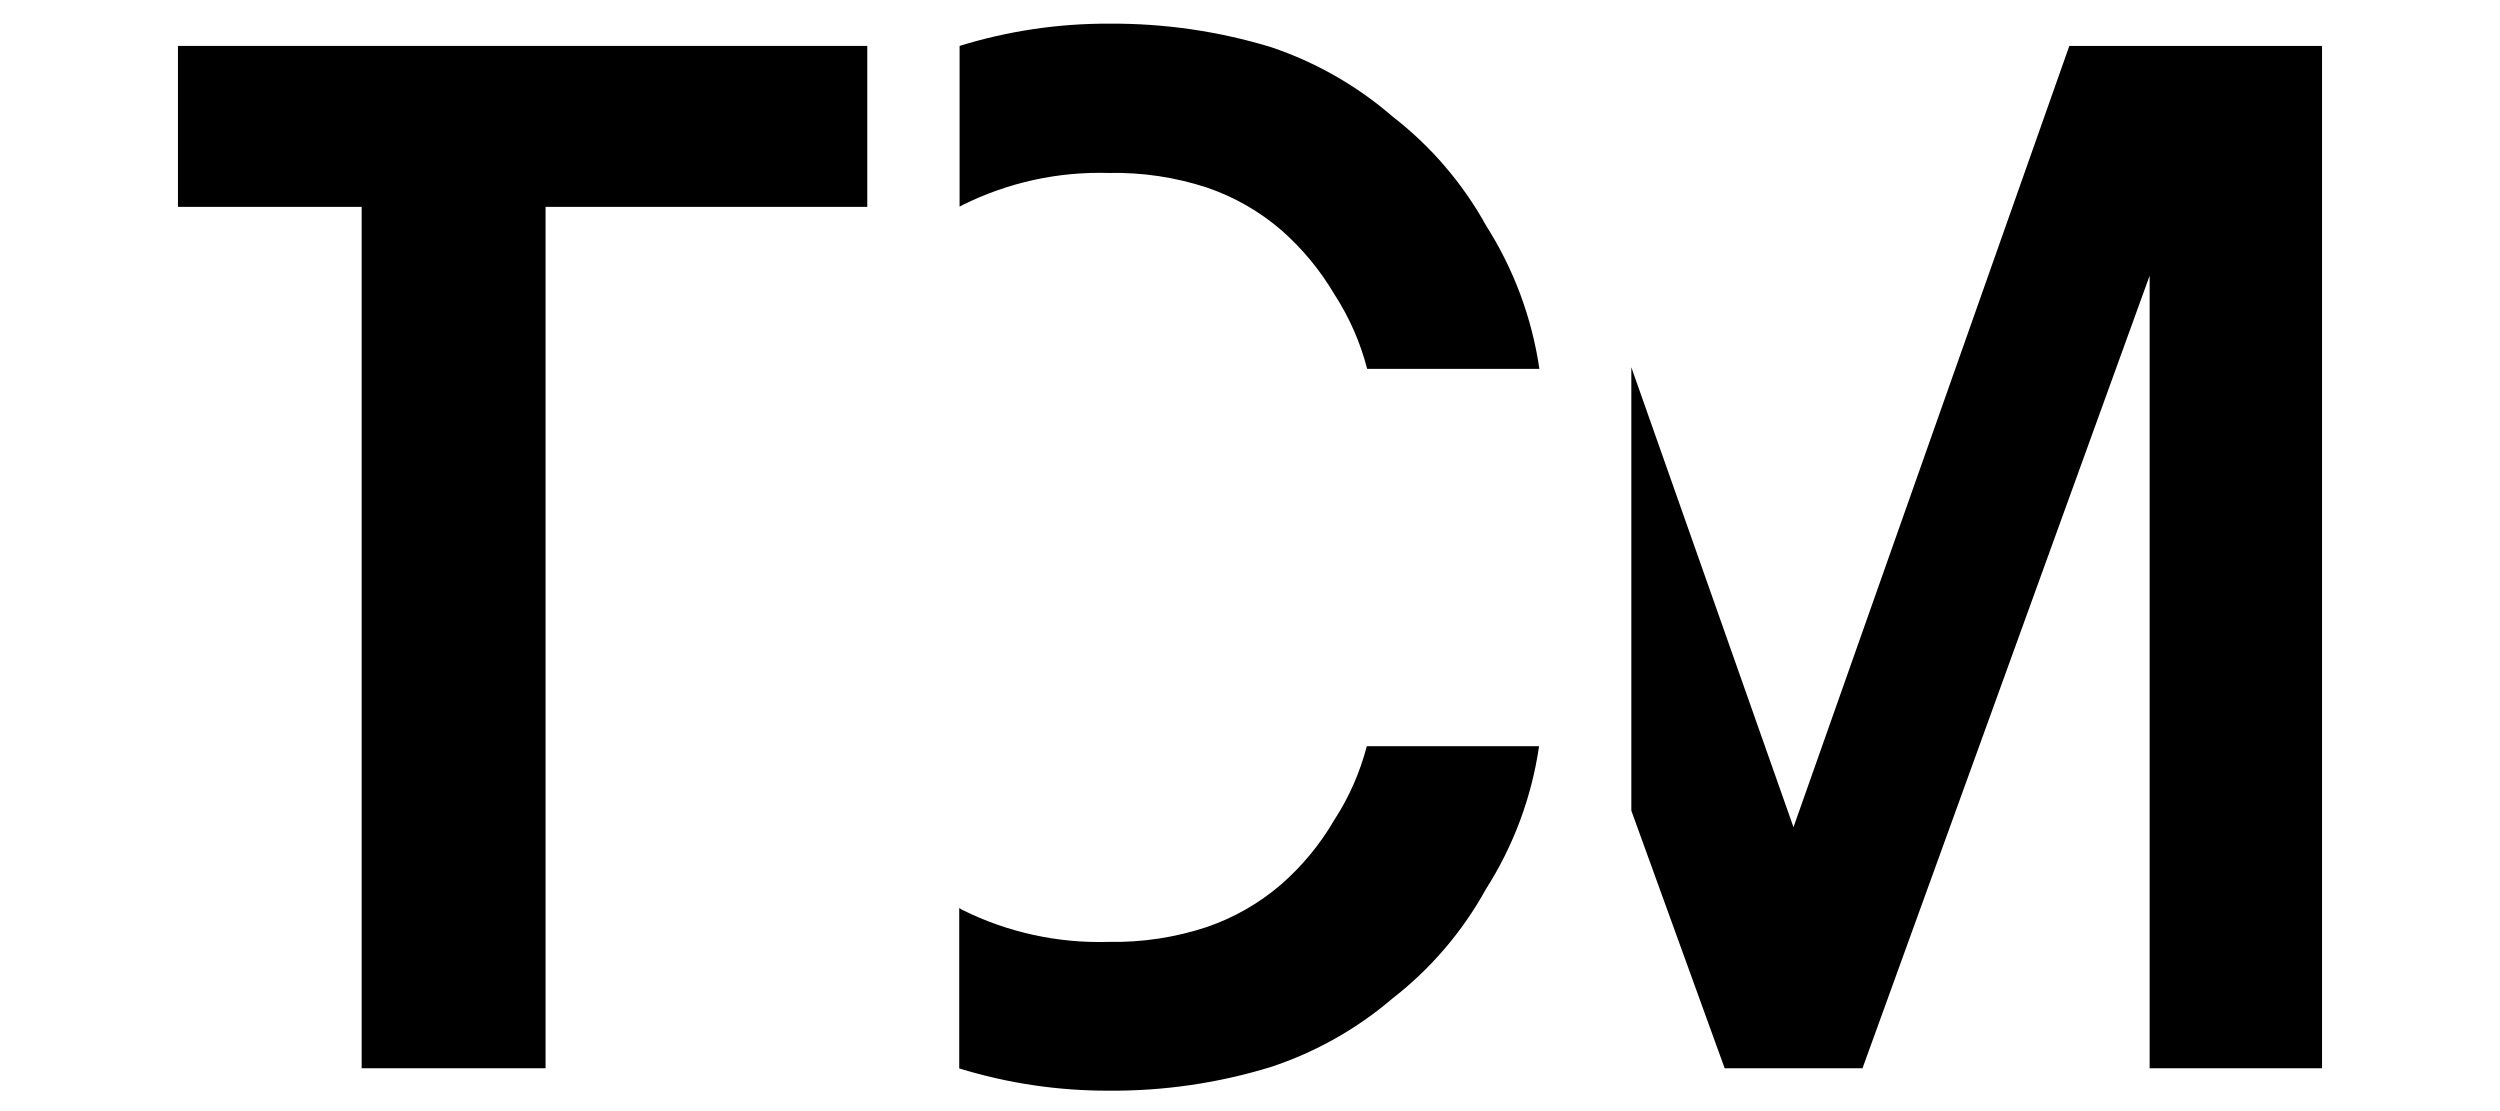
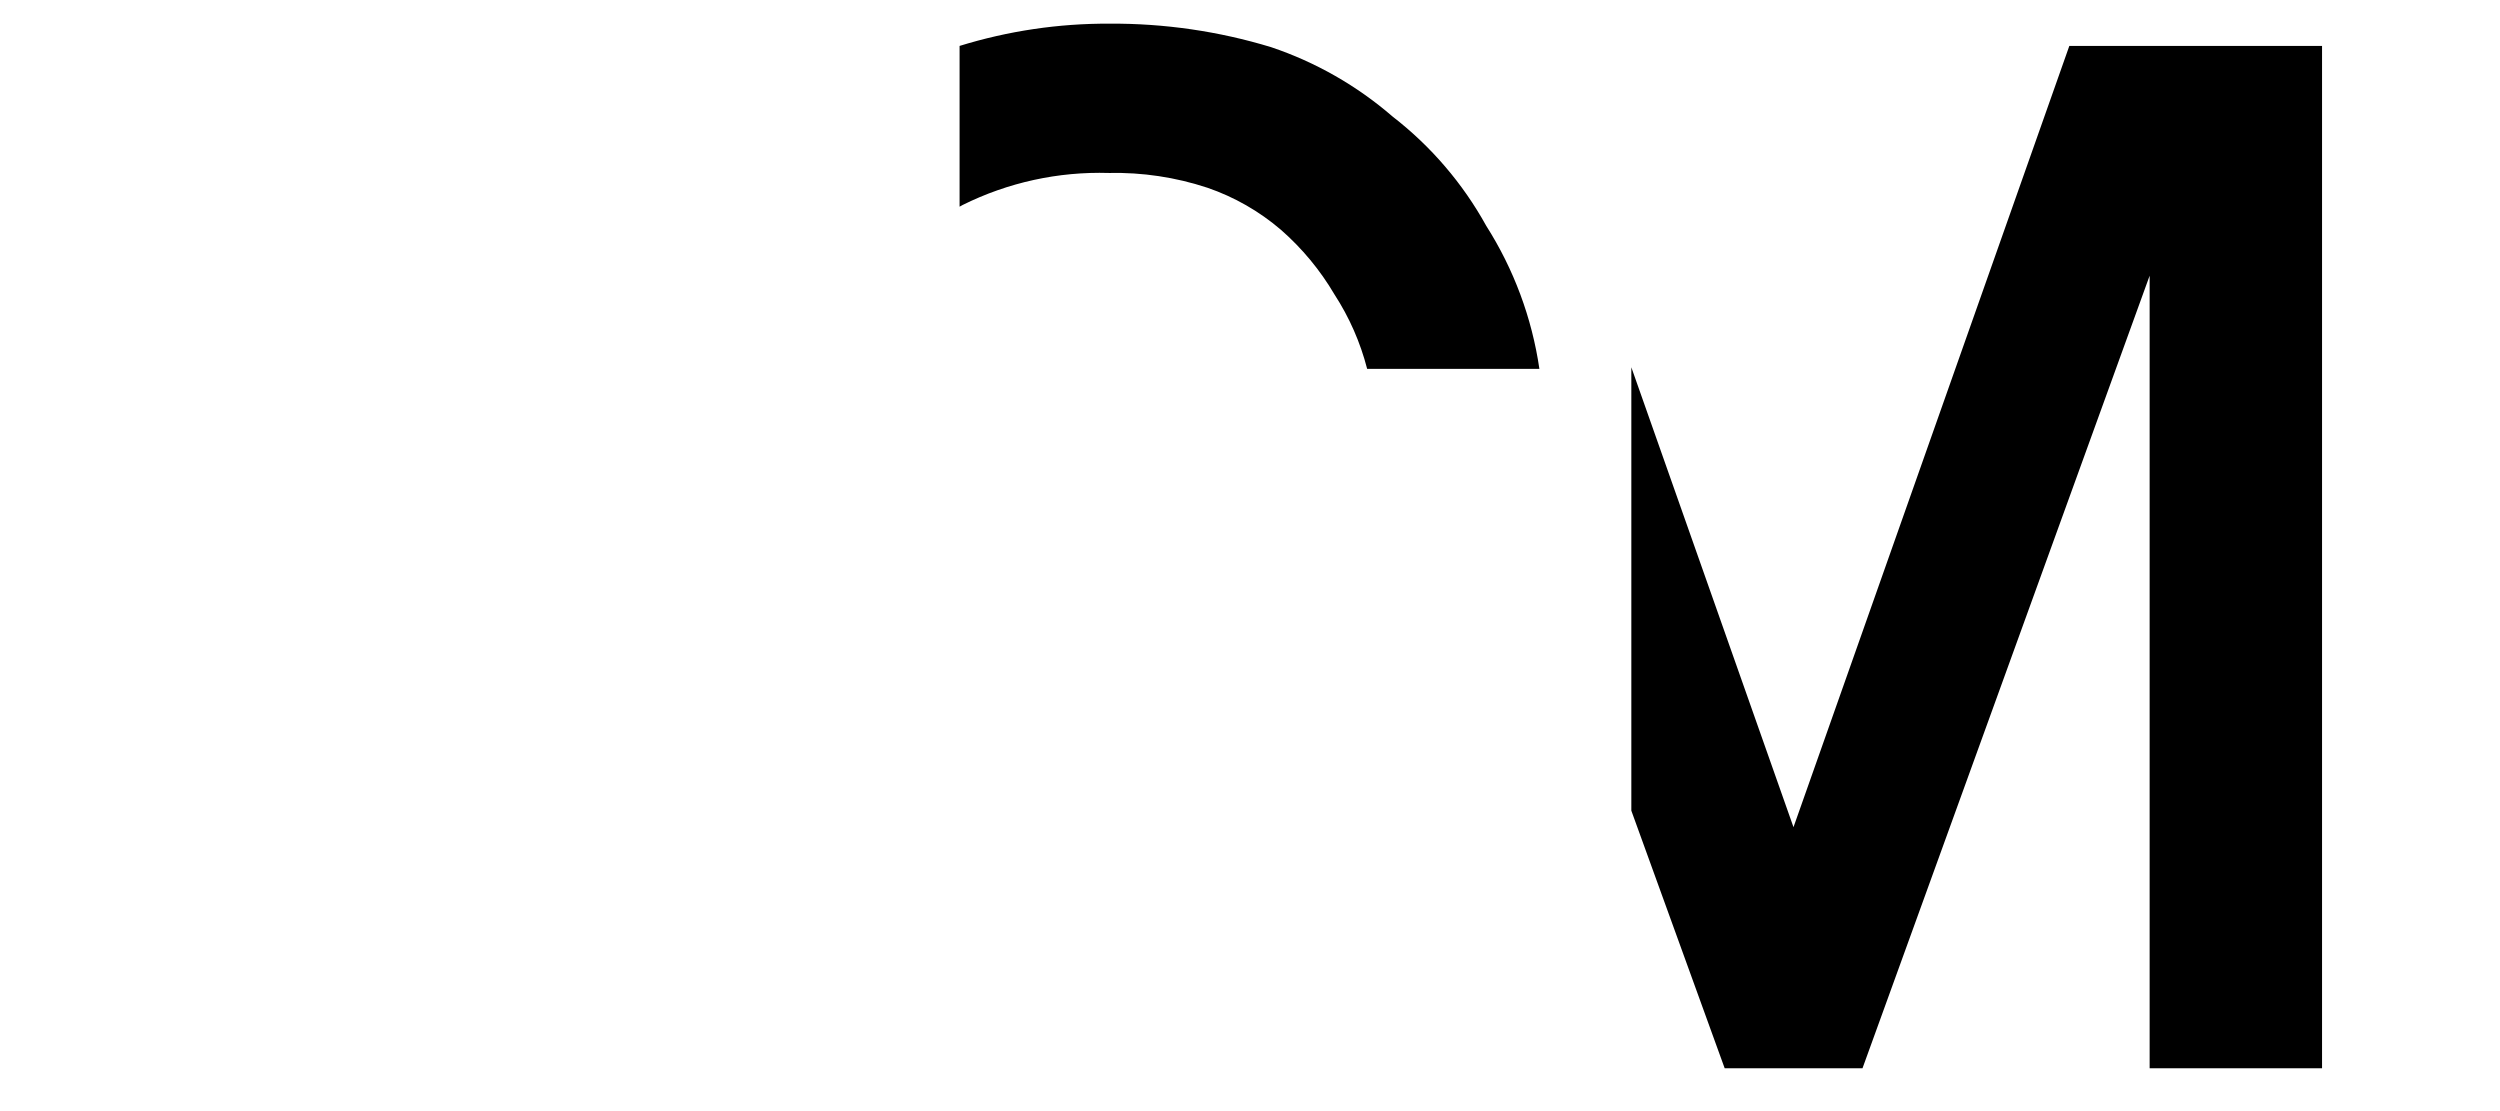
<svg xmlns="http://www.w3.org/2000/svg" data-v-2ac6046a="" viewBox="0 0 144 64" class="ButtonLogo-icn">
-   <path data-v-2ac6046a="" d="M10.25 11.915H20.832V61.531H31.424V11.915H49.955V2.645H10.25V11.915Z" />
  <path data-v-2ac6046a="" d="M103.305 47.645L93.965 21.155V46.694L99.341 61.531H103.305H107.28L123.819 15.88V61.531H133.75V2.645H119.193L103.305 47.645Z" />
  <path data-v-2ac6046a="" d="M76.866 16.961C76.044 15.562 75.003 14.305 73.782 13.237C72.536 12.169 71.099 11.347 69.548 10.814C67.718 10.209 65.798 9.921 63.871 9.963C60.956 9.875 58.064 10.508 55.452 11.805L55.272 11.905V2.645C58.069 1.78 60.983 1.348 63.911 1.363C67.062 1.343 70.198 1.798 73.212 2.715C75.786 3.58 78.167 4.941 80.22 6.719C82.425 8.426 84.258 10.566 85.606 13.006C87.196 15.506 88.24 18.314 88.669 21.246H78.748C78.357 19.725 77.721 18.278 76.866 16.961Z" />
-   <path data-v-2ac6046a="" d="M76.846 47.245C76.03 48.647 74.988 49.905 73.763 50.969C72.516 52.036 71.079 52.858 69.528 53.392C67.699 54 65.779 54.291 63.852 54.253C60.936 54.341 58.044 53.708 55.432 52.411L55.252 52.301V61.541C58.051 62.402 60.964 62.834 63.892 62.823C67.043 62.845 70.18 62.386 73.192 61.461C75.762 60.614 78.143 59.274 80.2 57.517C82.406 55.806 84.238 53.663 85.586 51.219C87.18 48.721 88.225 45.913 88.65 42.98H78.728C78.335 44.494 77.7 45.934 76.846 47.245V47.245Z" />
</svg>